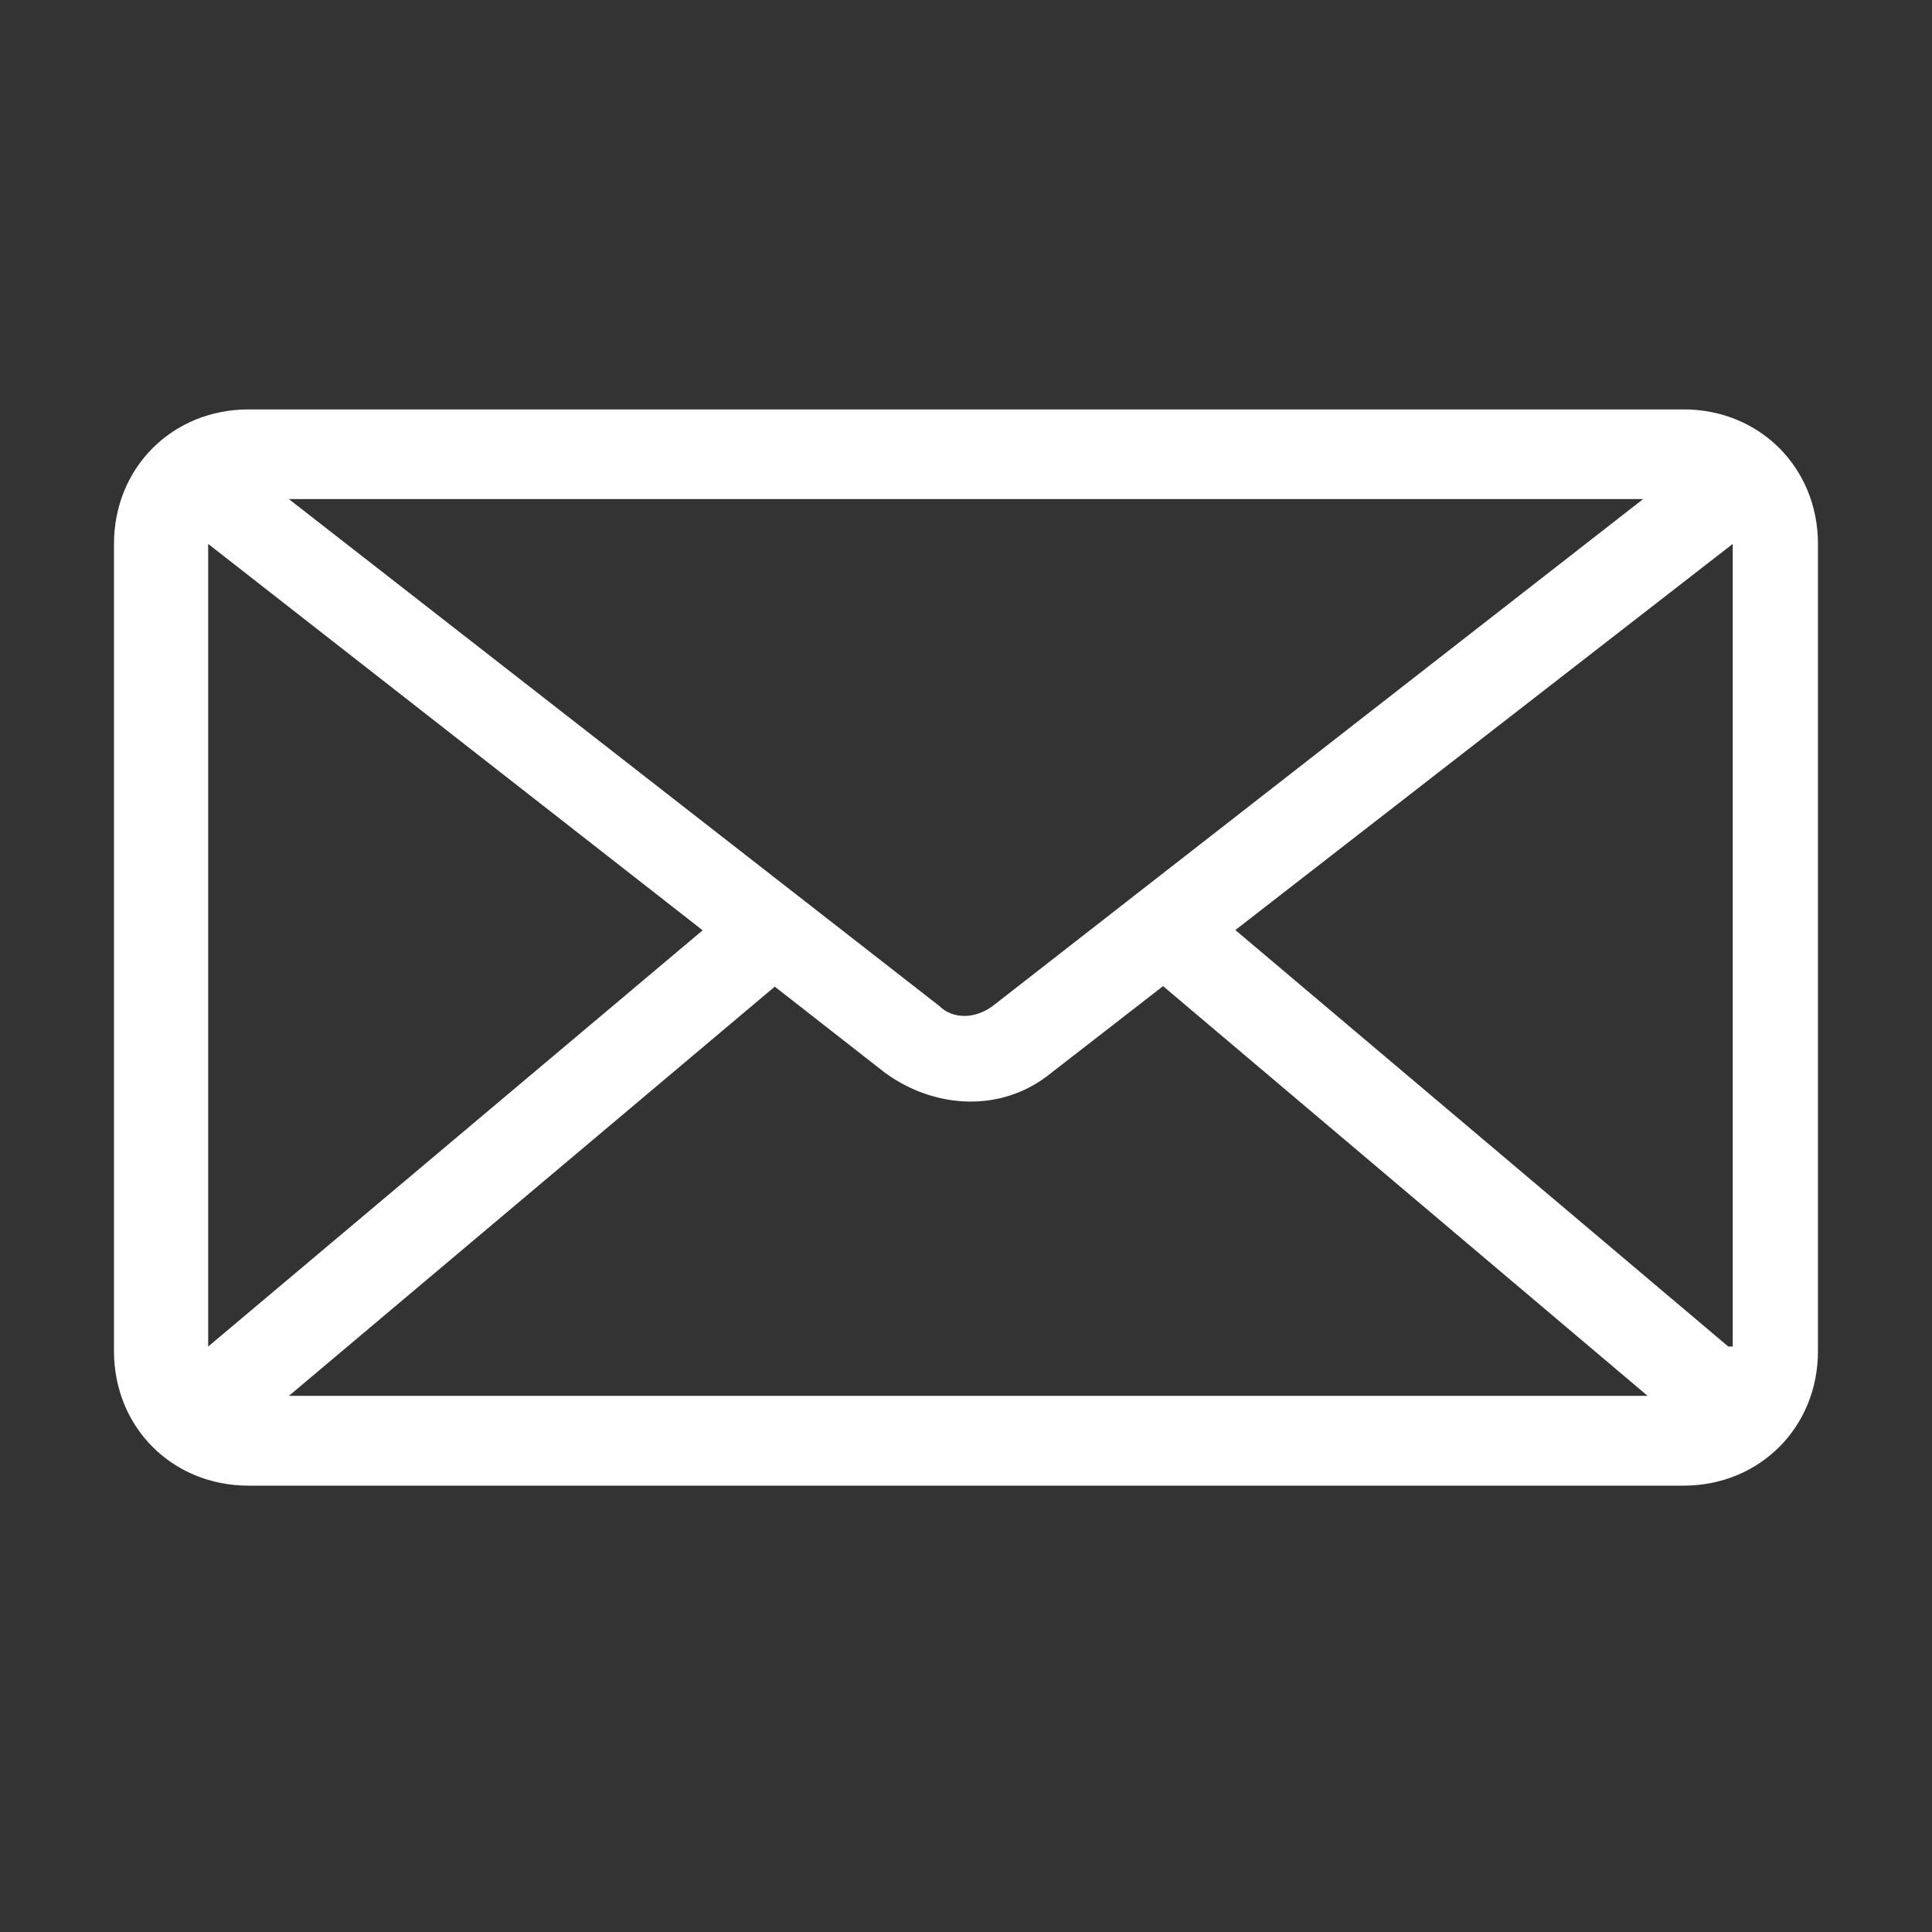
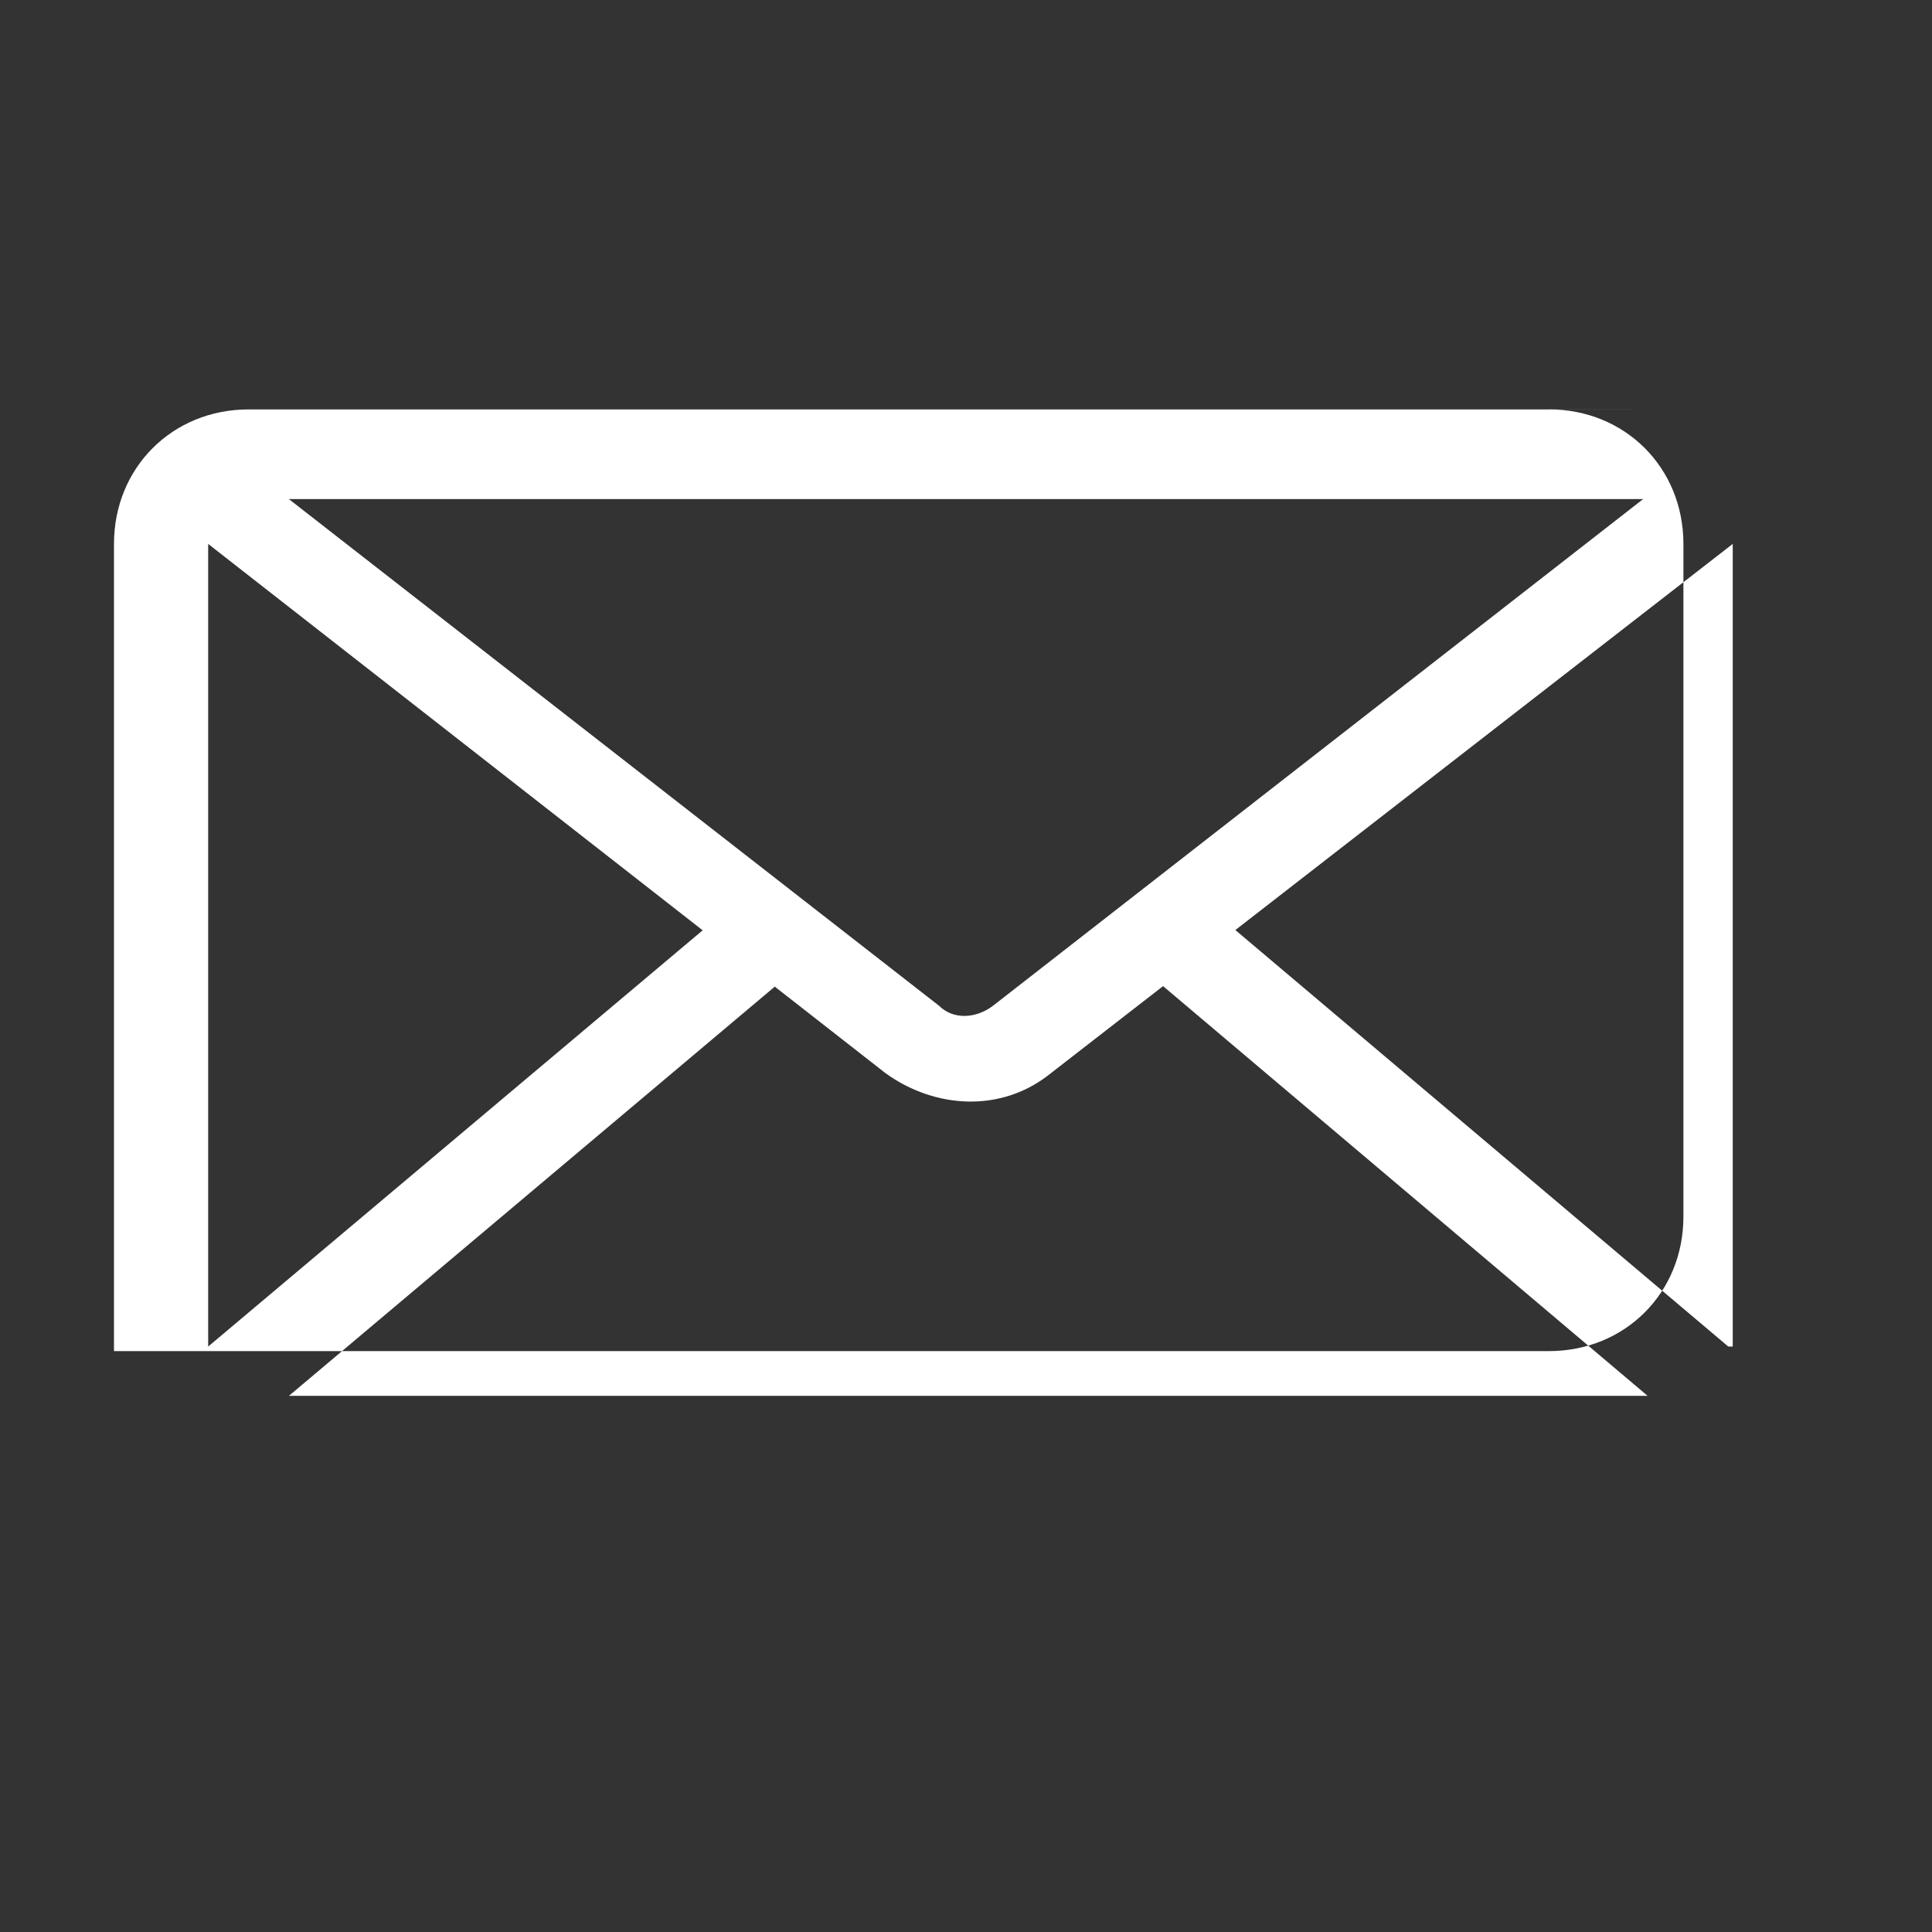
<svg xmlns="http://www.w3.org/2000/svg" id="Layer_1" data-name="Layer 1" viewBox="0 0 360 360">
  <rect x="0" y="0" width="360" height="360" fill="#333333" stroke="none" />
  <defs>
    <style>
      .cls-1 {
        fill: #ffffff;
        stroke-width: 0px;
      }
    </style>
  </defs>
-   <path class="cls-1" d="M313.69,76.29H46.31c-14.2,0-25.07,10.86-25.07,25.07v150.4c0,14.2,10.86,25.07,25.07,25.07h267.37c14.2,0,25.07-10.86,25.07-25.07V101.35c0-14.2-10.86-25.07-25.07-25.07ZM196.71,93h109.46l-121.15,94.42c-3.34,2.51-7.52,2.51-10.03,0L53.83,93h142.88ZM38.79,250.91V101.35l92.14,72-92.14,77.56ZM53.83,260.1l90.02-75.82c.18-.13.35-.28.51-.44l20.59,16.09c9.19,6.68,21.72,7.52,30.92,0l20.85-16.18,90.28,76.34H53.83ZM322.88,250.91h-.84l-91.85-77.61,92.68-71.95v149.56Z" />
+   <path class="cls-1" d="M313.69,76.29H46.31c-14.2,0-25.07,10.86-25.07,25.07v150.4h267.37c14.2,0,25.07-10.86,25.07-25.07V101.35c0-14.2-10.86-25.07-25.07-25.07ZM196.71,93h109.46l-121.15,94.42c-3.34,2.51-7.52,2.51-10.03,0L53.83,93h142.88ZM38.79,250.91V101.35l92.14,72-92.14,77.56ZM53.83,260.1l90.02-75.82c.18-.13.35-.28.51-.44l20.59,16.09c9.19,6.68,21.72,7.52,30.92,0l20.85-16.18,90.28,76.34H53.83ZM322.88,250.91h-.84l-91.85-77.61,92.68-71.95v149.56Z" />
</svg>